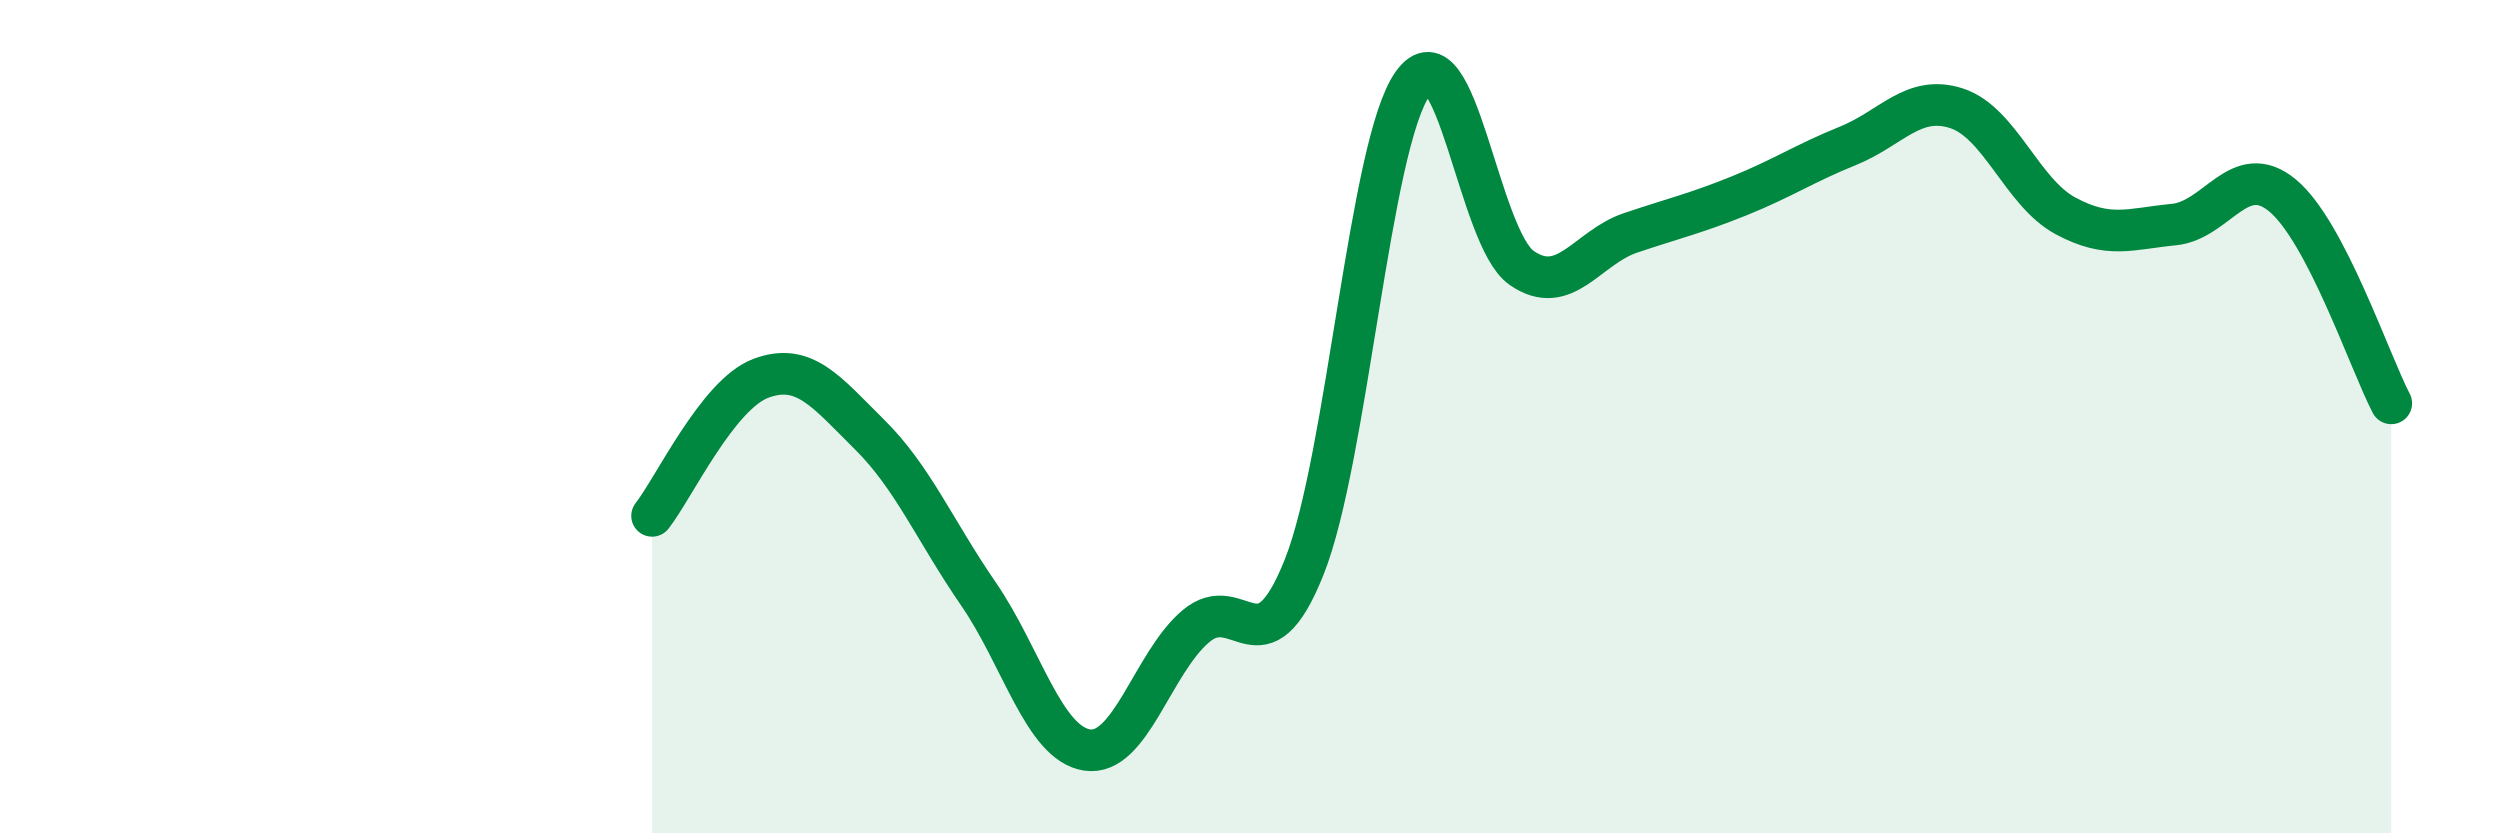
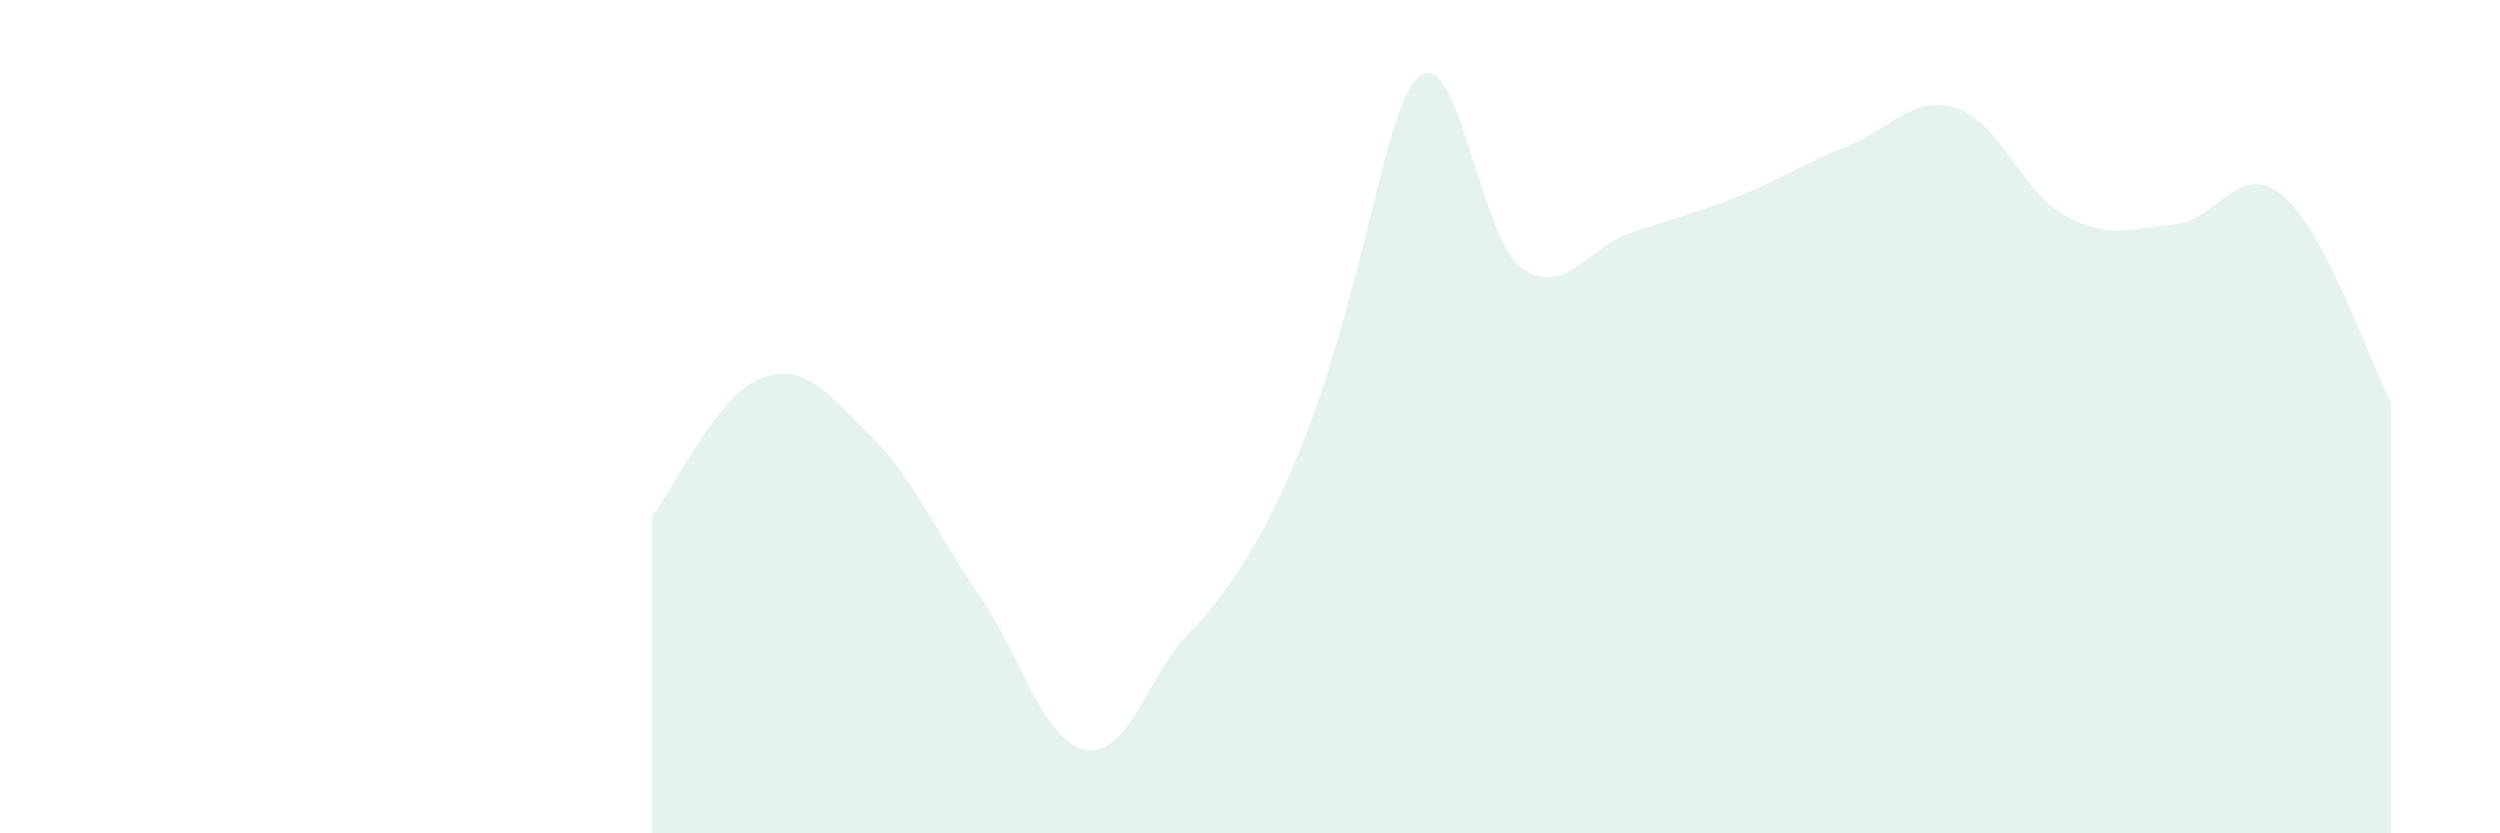
<svg xmlns="http://www.w3.org/2000/svg" width="60" height="20" viewBox="0 0 60 20">
-   <path d="M 15.65,12.38 C 16.17,11.72 17.22,9.47 18.26,9.08 C 19.3,8.69 19.83,9.4 20.87,10.43 C 21.91,11.46 22.44,12.74 23.48,14.25 C 24.52,15.76 25.05,17.84 26.09,18 C 27.13,18.16 27.66,15.91 28.7,15.03 C 29.74,14.15 30.26,16.22 31.3,13.61 C 32.34,11 32.87,3.44 33.91,2 C 34.95,0.56 35.48,5.71 36.52,6.43 C 37.56,7.15 38.09,5.94 39.13,5.59 C 40.17,5.24 40.7,5.12 41.74,4.7 C 42.78,4.28 43.31,3.92 44.35,3.5 C 45.39,3.08 45.92,2.26 46.96,2.6 C 48,2.94 48.53,4.62 49.57,5.18 C 50.61,5.74 51.13,5.49 52.17,5.39 C 53.21,5.29 53.74,3.83 54.78,4.69 C 55.82,5.55 56.87,8.68 57.39,9.68L57.39 20L15.65 20Z" fill="#008740" opacity="0.1" stroke-linecap="round" stroke-linejoin="round" />
-   <path d="M 15.65,12.38 C 16.17,11.72 17.22,9.47 18.26,9.08 C 19.3,8.69 19.83,9.4 20.87,10.43 C 21.91,11.46 22.44,12.74 23.48,14.25 C 24.52,15.76 25.05,17.84 26.09,18 C 27.13,18.16 27.66,15.91 28.7,15.03 C 29.74,14.15 30.26,16.22 31.3,13.61 C 32.34,11 32.87,3.44 33.91,2 C 34.95,0.56 35.48,5.71 36.52,6.43 C 37.56,7.15 38.09,5.94 39.13,5.59 C 40.17,5.24 40.7,5.12 41.74,4.7 C 42.78,4.28 43.31,3.92 44.35,3.5 C 45.39,3.08 45.92,2.26 46.96,2.6 C 48,2.94 48.53,4.62 49.57,5.18 C 50.61,5.74 51.13,5.49 52.17,5.39 C 53.21,5.29 53.74,3.83 54.78,4.69 C 55.82,5.55 56.87,8.68 57.39,9.68" stroke="#008740" stroke-width="1" fill="none" stroke-linecap="round" stroke-linejoin="round" />
+   <path d="M 15.65,12.38 C 16.17,11.72 17.22,9.47 18.26,9.08 C 19.3,8.69 19.83,9.4 20.87,10.43 C 21.91,11.46 22.44,12.74 23.48,14.25 C 24.52,15.76 25.05,17.84 26.09,18 C 27.13,18.16 27.66,15.91 28.7,15.03 C 32.34,11 32.87,3.44 33.91,2 C 34.95,0.56 35.48,5.71 36.52,6.43 C 37.56,7.15 38.09,5.94 39.13,5.59 C 40.17,5.24 40.7,5.12 41.74,4.7 C 42.78,4.28 43.31,3.92 44.35,3.5 C 45.39,3.08 45.92,2.26 46.96,2.6 C 48,2.94 48.53,4.62 49.57,5.18 C 50.61,5.74 51.13,5.49 52.17,5.39 C 53.21,5.29 53.74,3.83 54.78,4.69 C 55.82,5.55 56.87,8.68 57.39,9.68L57.39 20L15.65 20Z" fill="#008740" opacity="0.1" stroke-linecap="round" stroke-linejoin="round" />
</svg>